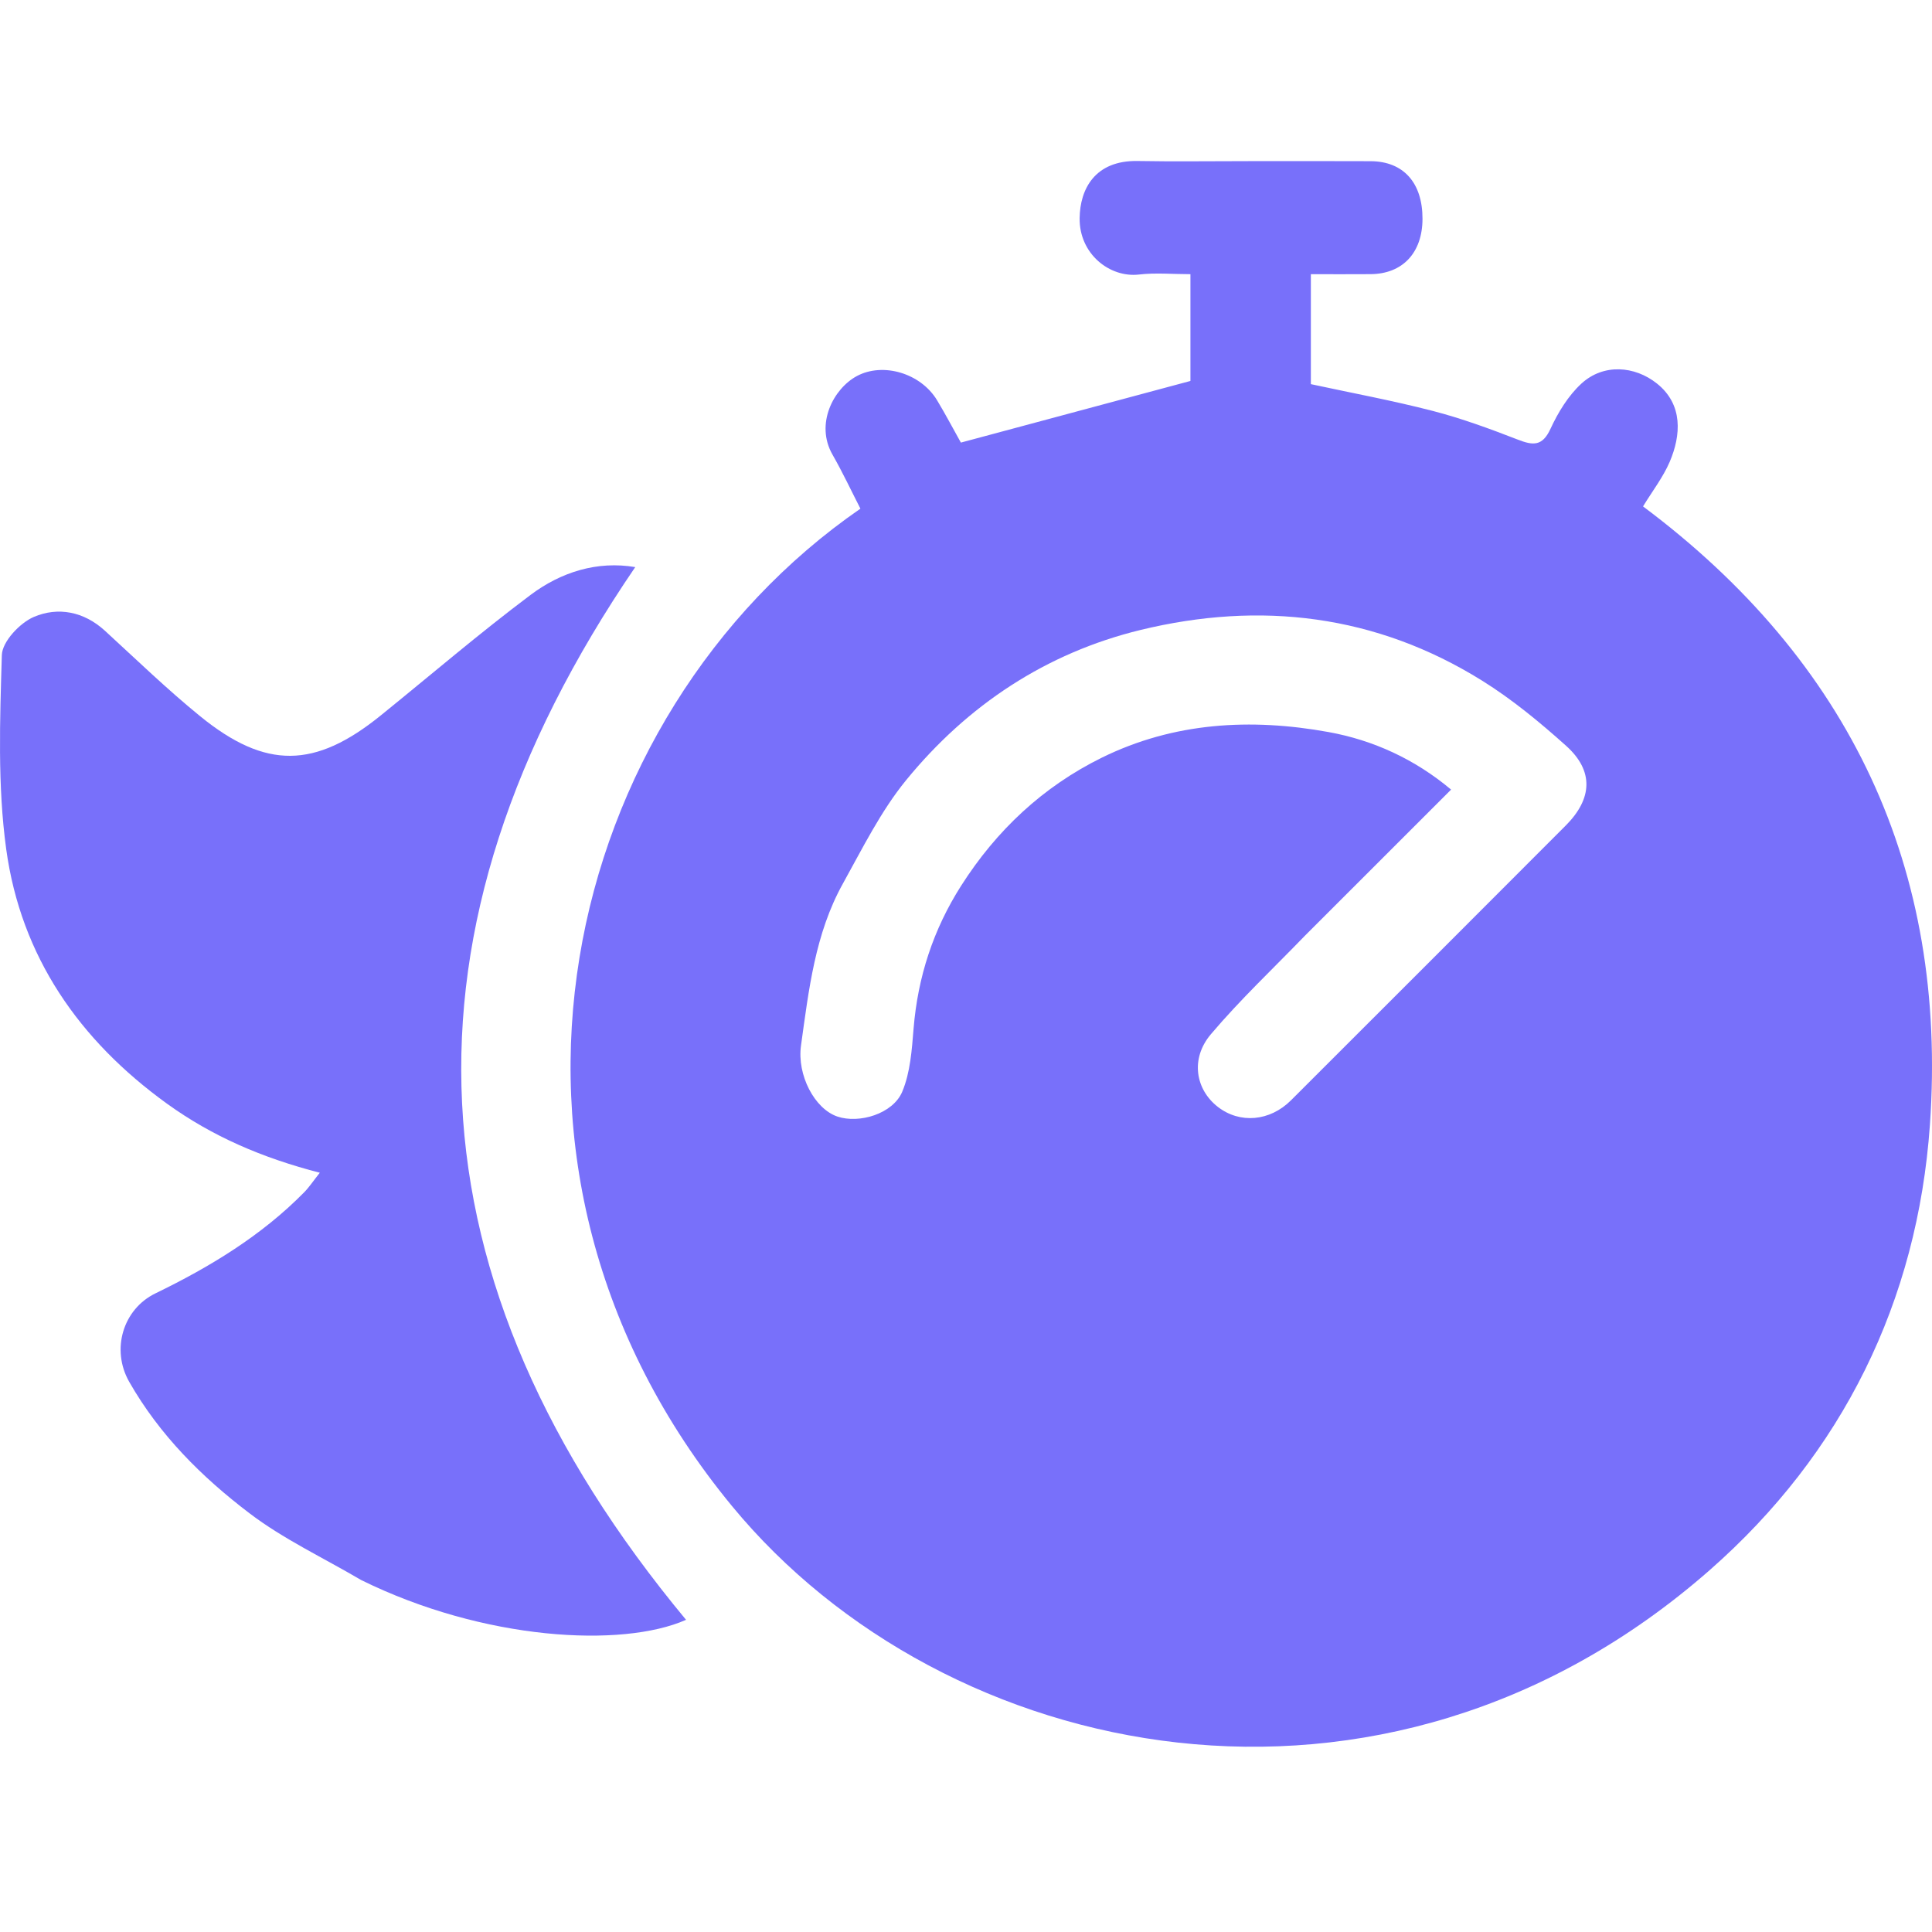
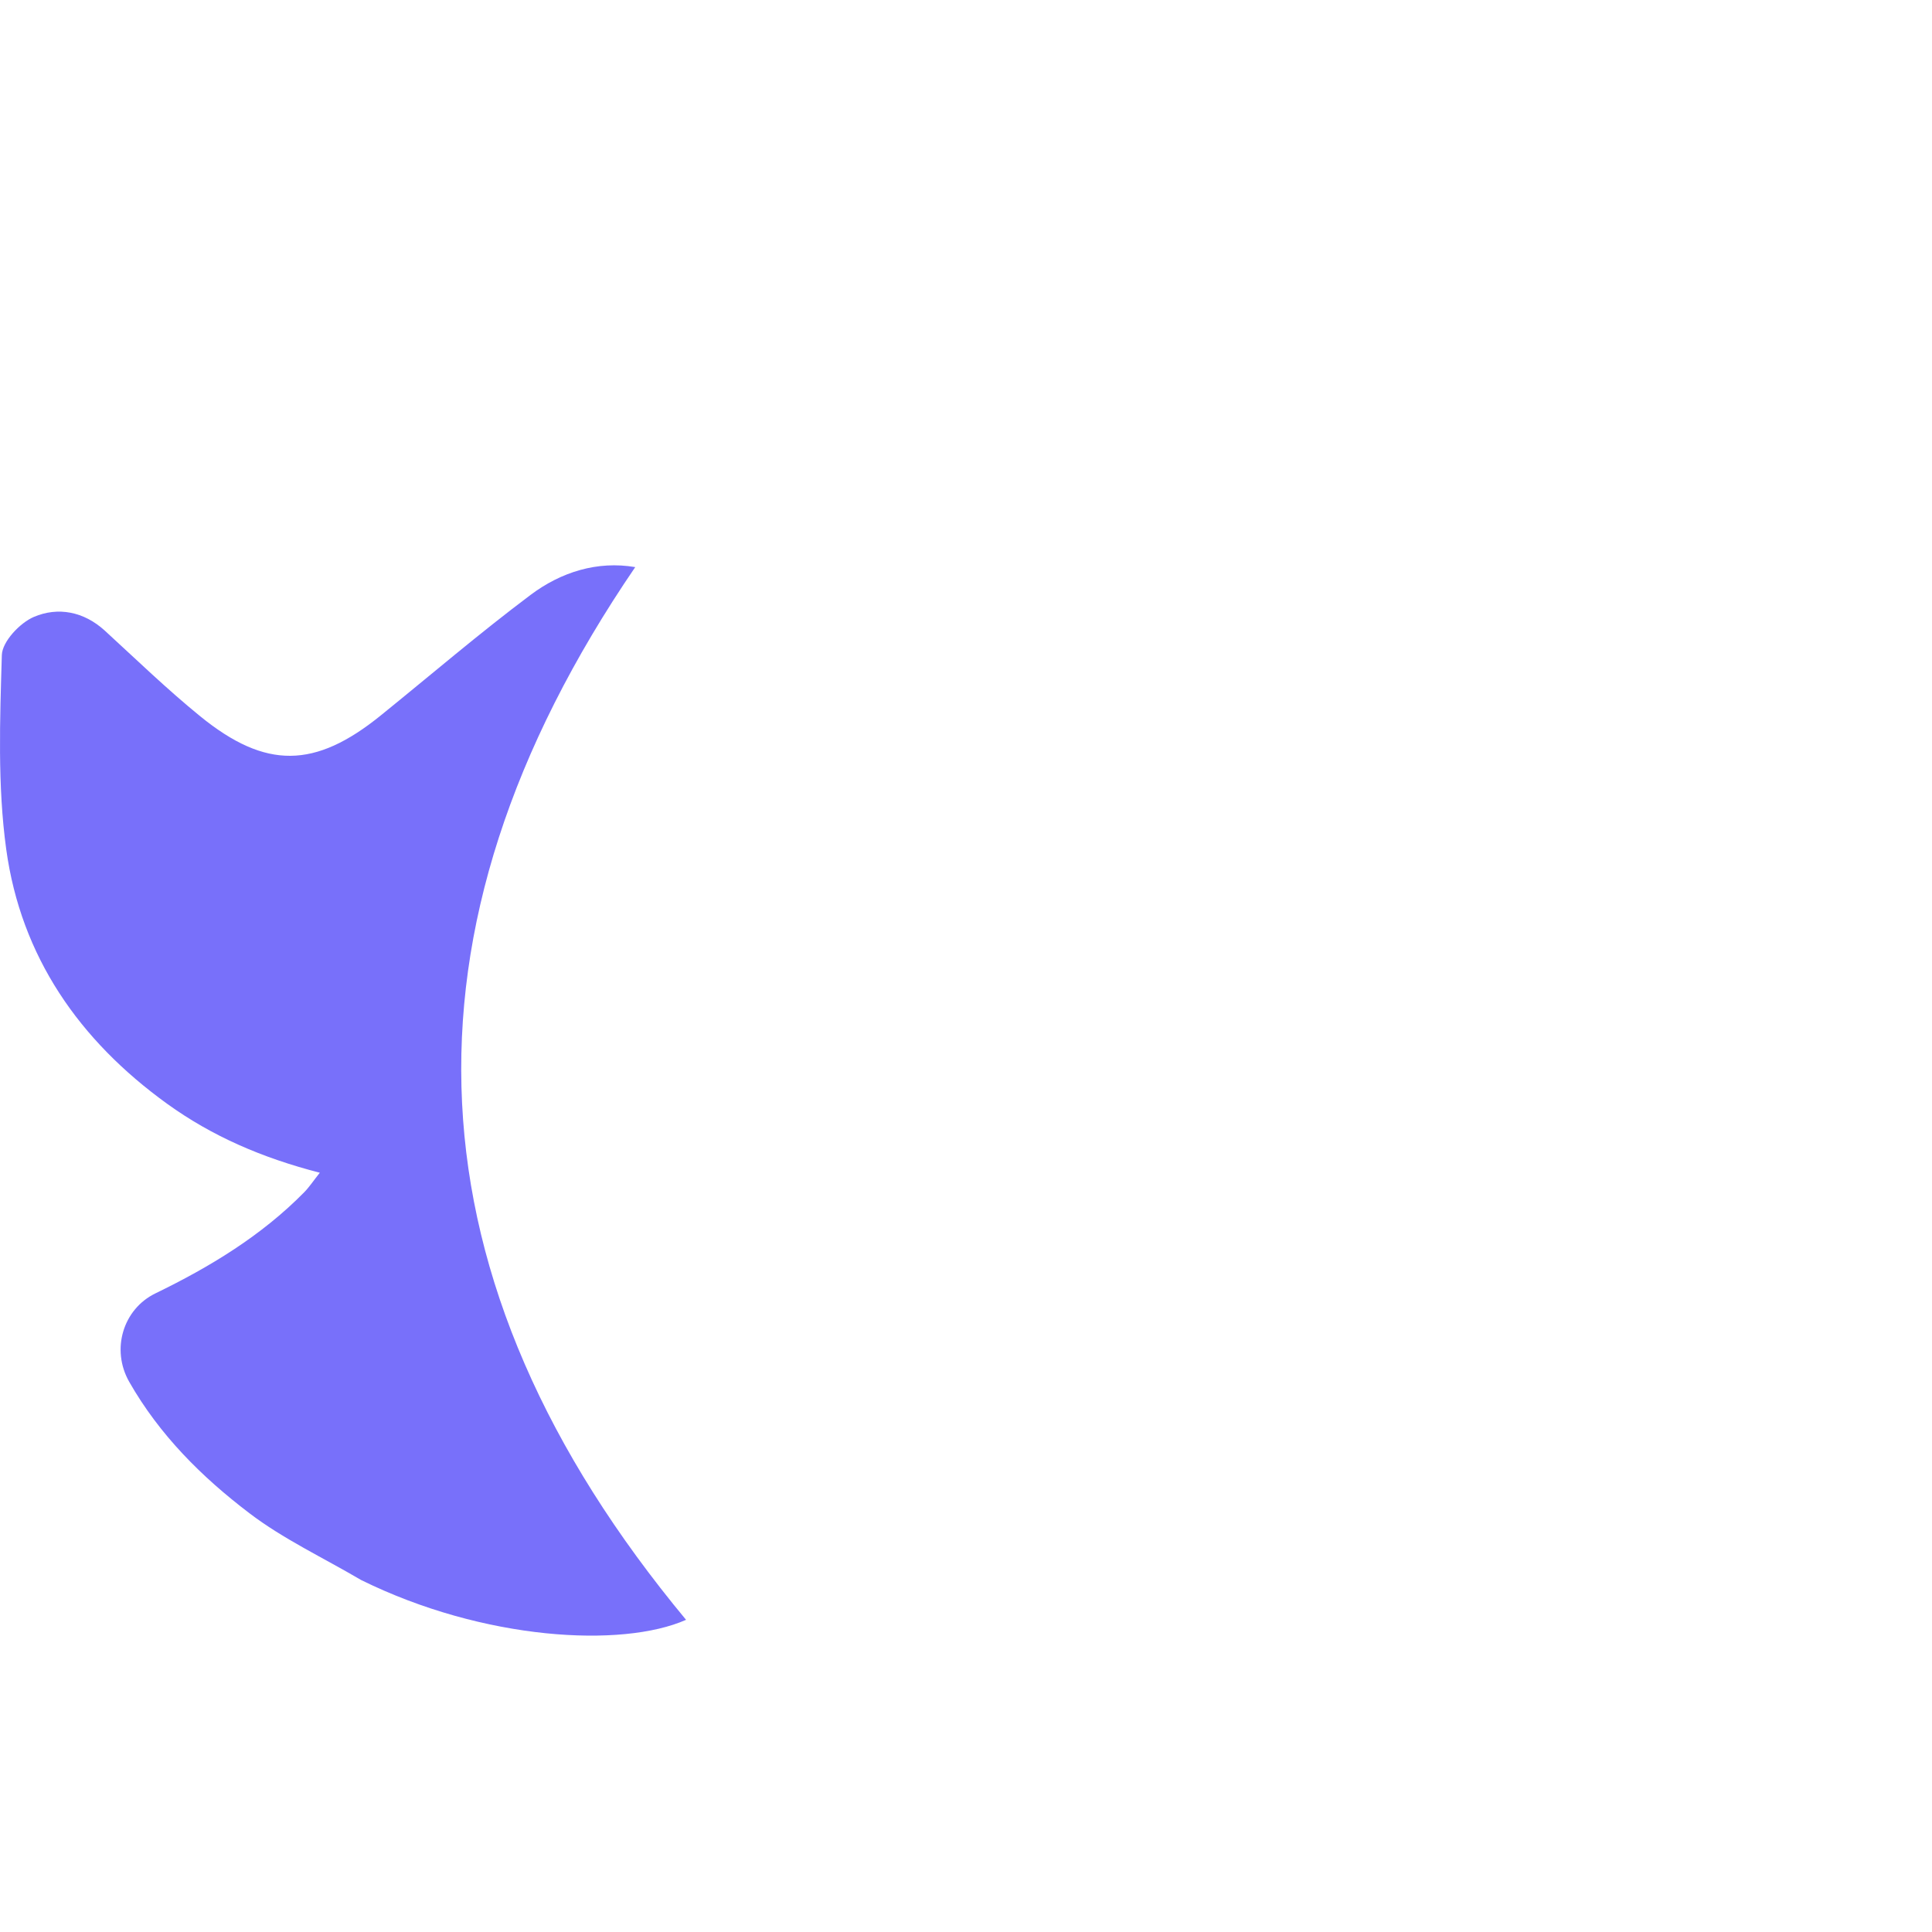
<svg xmlns="http://www.w3.org/2000/svg" width="60" height="60" viewBox="0 0 60 60" fill="none">
-   <path d="M38.766 5.004C40.081 5.004 41.324 5 42.567 5.006C43.586 5.011 44.179 5.676 44.177 6.797C44.175 7.849 43.561 8.506 42.566 8.514C41.961 8.519 41.357 8.515 40.71 8.515C40.71 9.68 40.71 10.791 40.71 11.93C41.959 12.2 43.24 12.437 44.498 12.762C45.393 12.994 46.269 13.316 47.133 13.651C47.604 13.834 47.897 13.87 48.151 13.319C48.387 12.808 48.703 12.289 49.112 11.913C49.797 11.284 50.768 11.36 51.458 11.911C52.278 12.565 52.205 13.522 51.854 14.343C51.65 14.818 51.323 15.241 51.026 15.727C57.45 20.53 60.495 26.964 59.935 34.936C59.55 40.409 57.224 45.137 53.1 48.758C42.936 57.684 29.339 54.786 22.735 46.775C14.062 36.254 17.442 22.203 26.721 15.797C26.436 15.241 26.168 14.668 25.855 14.121C25.308 13.165 25.887 12.068 26.61 11.679C27.422 11.243 28.596 11.588 29.103 12.433C29.373 12.882 29.618 13.347 29.841 13.745C32.193 13.113 34.542 12.483 36.97 11.831C36.97 10.863 36.97 9.73 36.97 8.515C36.425 8.515 35.89 8.465 35.369 8.526C34.466 8.63 33.514 7.888 33.529 6.775C33.54 5.87 34.005 4.977 35.33 5C36.45 5.02 37.571 5.004 38.766 5.004ZM40.521 29.064C39.543 30.077 38.513 31.046 37.605 32.119C36.961 32.879 37.127 33.836 37.821 34.375C38.503 34.905 39.437 34.826 40.092 34.172C42.938 31.33 45.782 28.486 48.623 25.64C49.459 24.803 49.501 23.936 48.635 23.16C47.818 22.427 46.957 21.717 46.028 21.138C42.732 19.085 39.141 18.66 35.42 19.564C32.49 20.277 30.045 21.898 28.142 24.227C27.354 25.191 26.787 26.344 26.176 27.443C25.311 28.999 25.117 30.744 24.876 32.469C24.748 33.386 25.295 34.433 26.005 34.675C26.681 34.904 27.731 34.592 28.02 33.904C28.271 33.306 28.318 32.606 28.372 31.944C28.503 30.341 28.984 28.867 29.846 27.512C30.943 25.788 32.389 24.432 34.216 23.531C36.455 22.428 38.849 22.298 41.256 22.734C42.642 22.985 43.933 23.572 45.065 24.522C43.558 26.028 42.076 27.509 40.521 29.064Z" fill="#7870FA" />
  <path d="M11.215 49.069C10.019 48.366 8.795 47.794 7.744 46.993C6.269 45.871 4.957 44.57 4.013 42.914C3.442 41.912 3.819 40.656 4.829 40.166C6.514 39.348 8.113 38.381 9.442 37.032C9.601 36.871 9.727 36.678 9.932 36.42C8.144 35.96 6.591 35.289 5.189 34.278C2.462 32.309 0.652 29.71 0.193 26.373C-0.079 24.392 -0.002 22.353 0.057 20.344C0.069 19.927 0.615 19.346 1.051 19.159C1.8 18.839 2.604 18.989 3.258 19.588C4.237 20.485 5.193 21.411 6.222 22.248C8.256 23.9 9.783 23.87 11.823 22.22C13.371 20.968 14.884 19.671 16.475 18.477C17.428 17.761 18.553 17.413 19.728 17.612C12.008 28.925 12.581 39.797 21.306 50.305C19.317 51.184 15.024 50.947 11.215 49.069Z" fill="#7870FA" />
</svg>